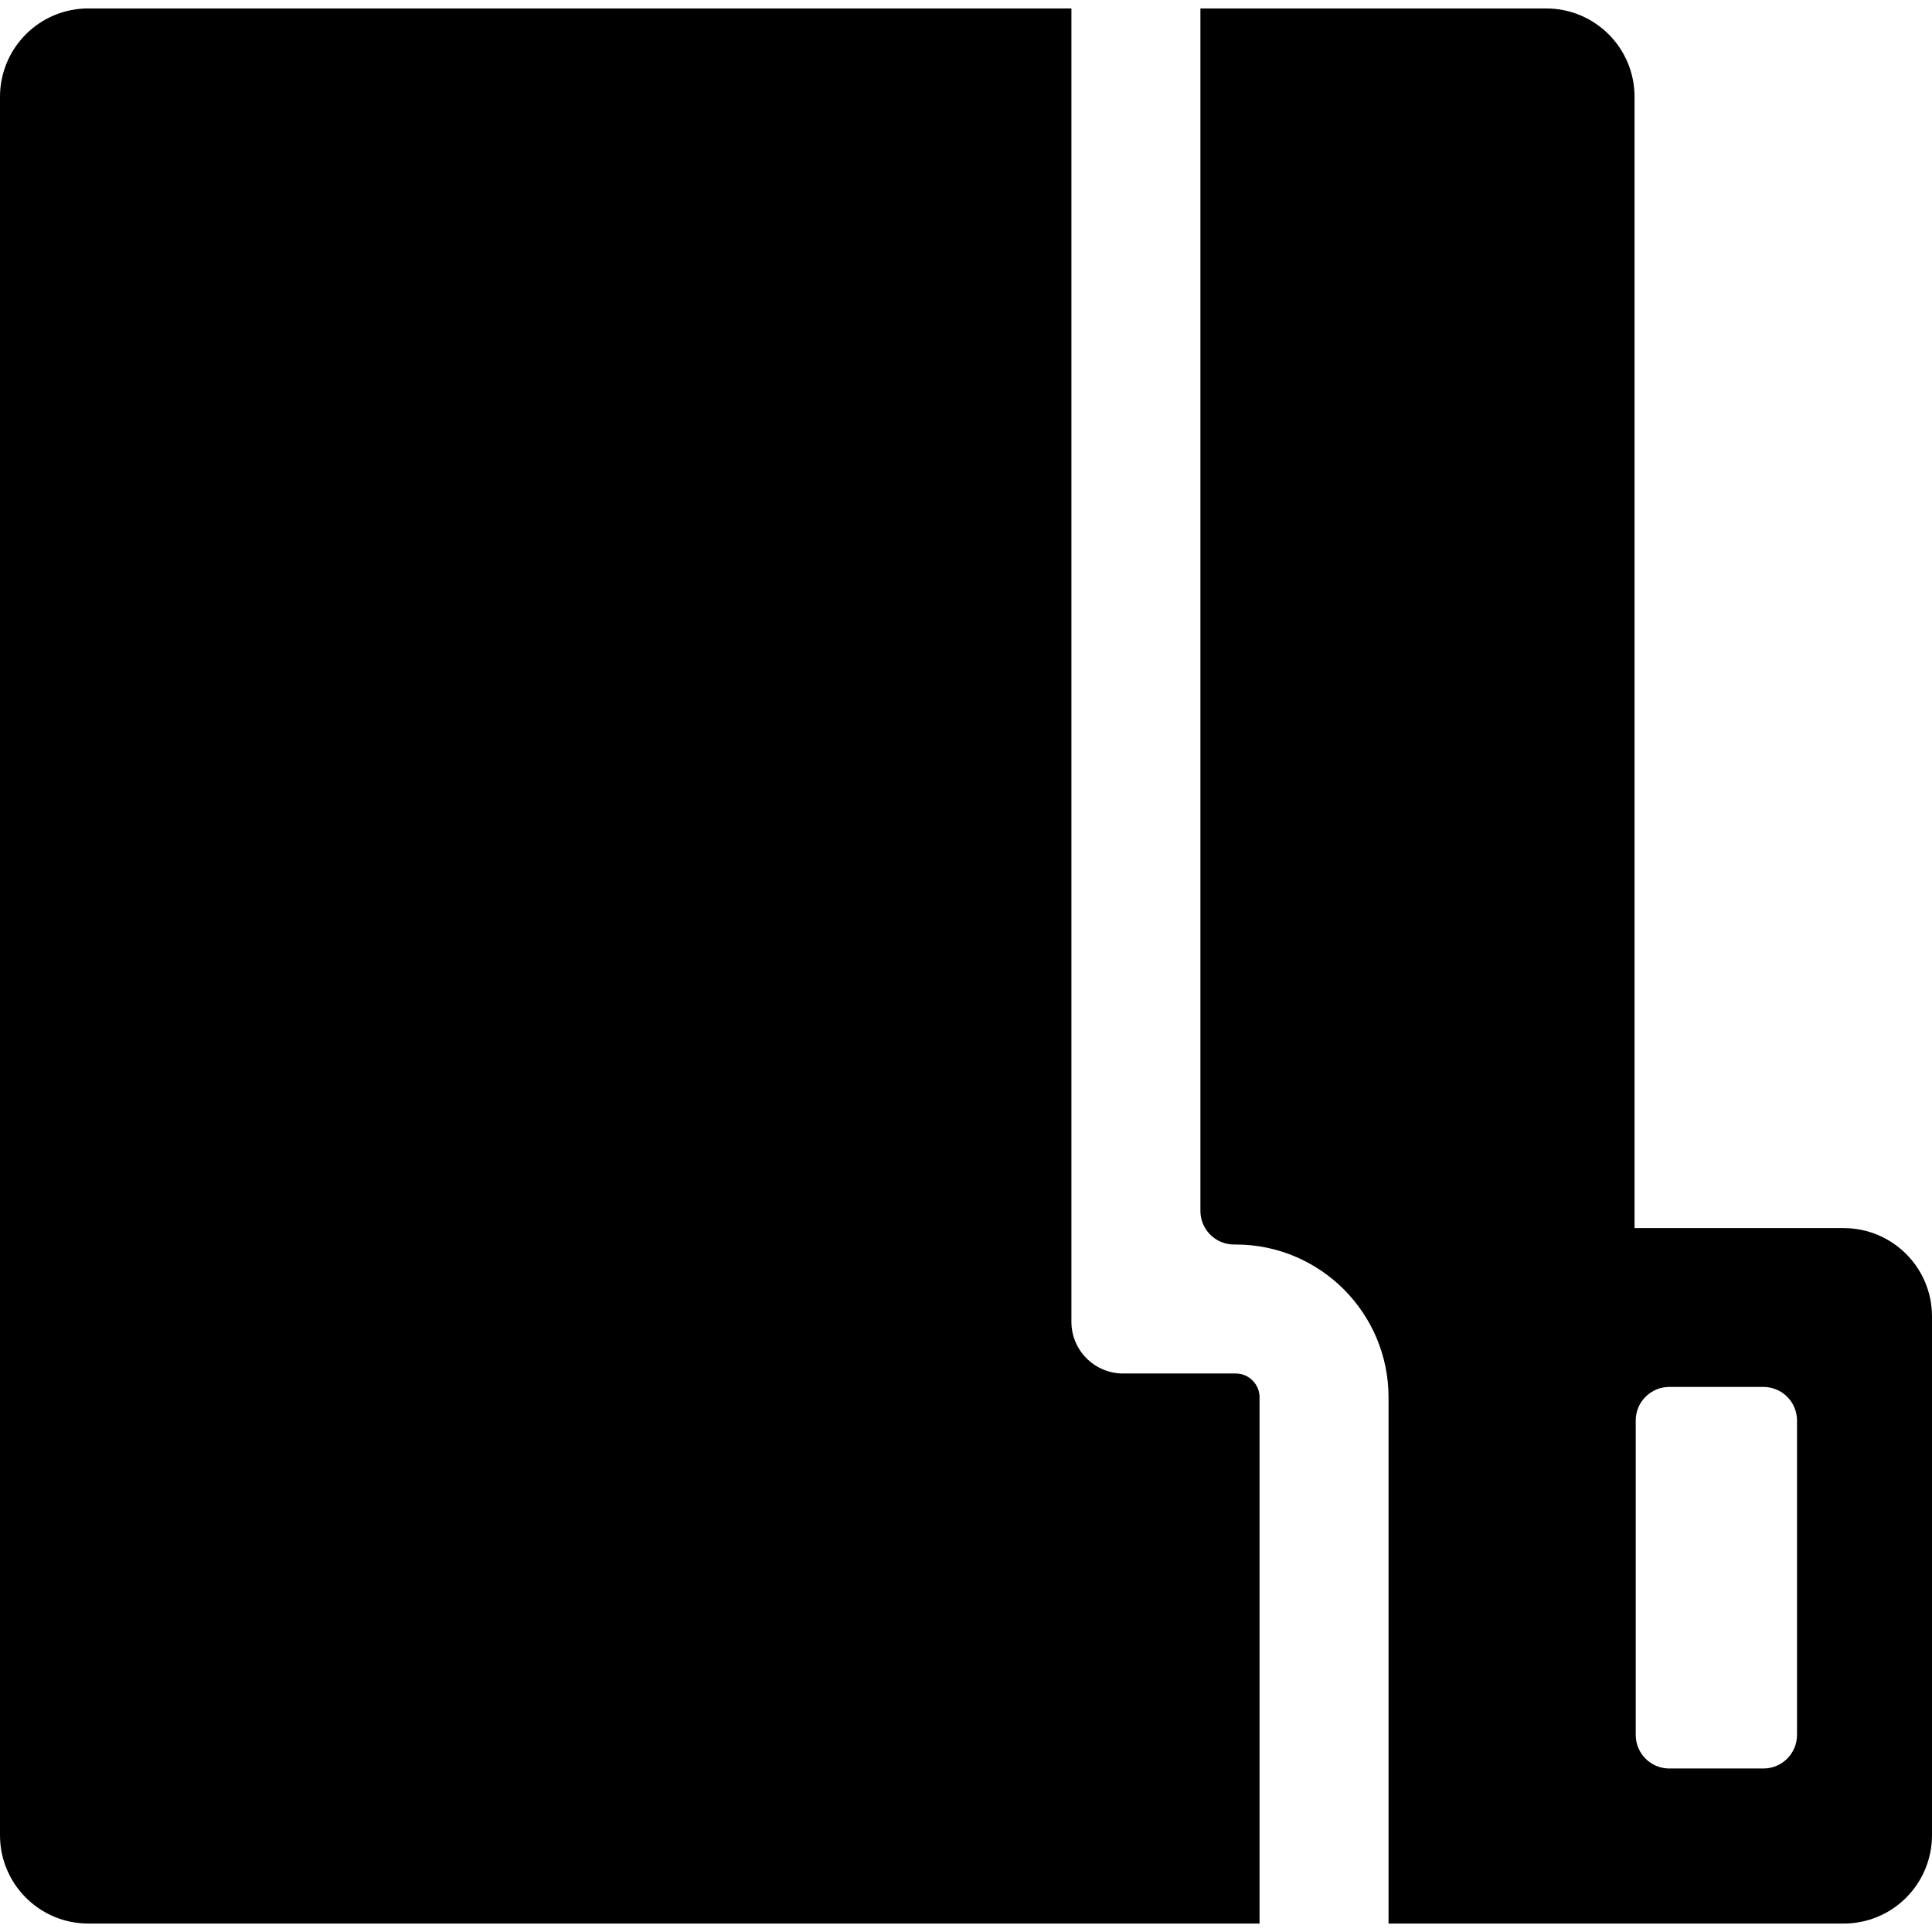
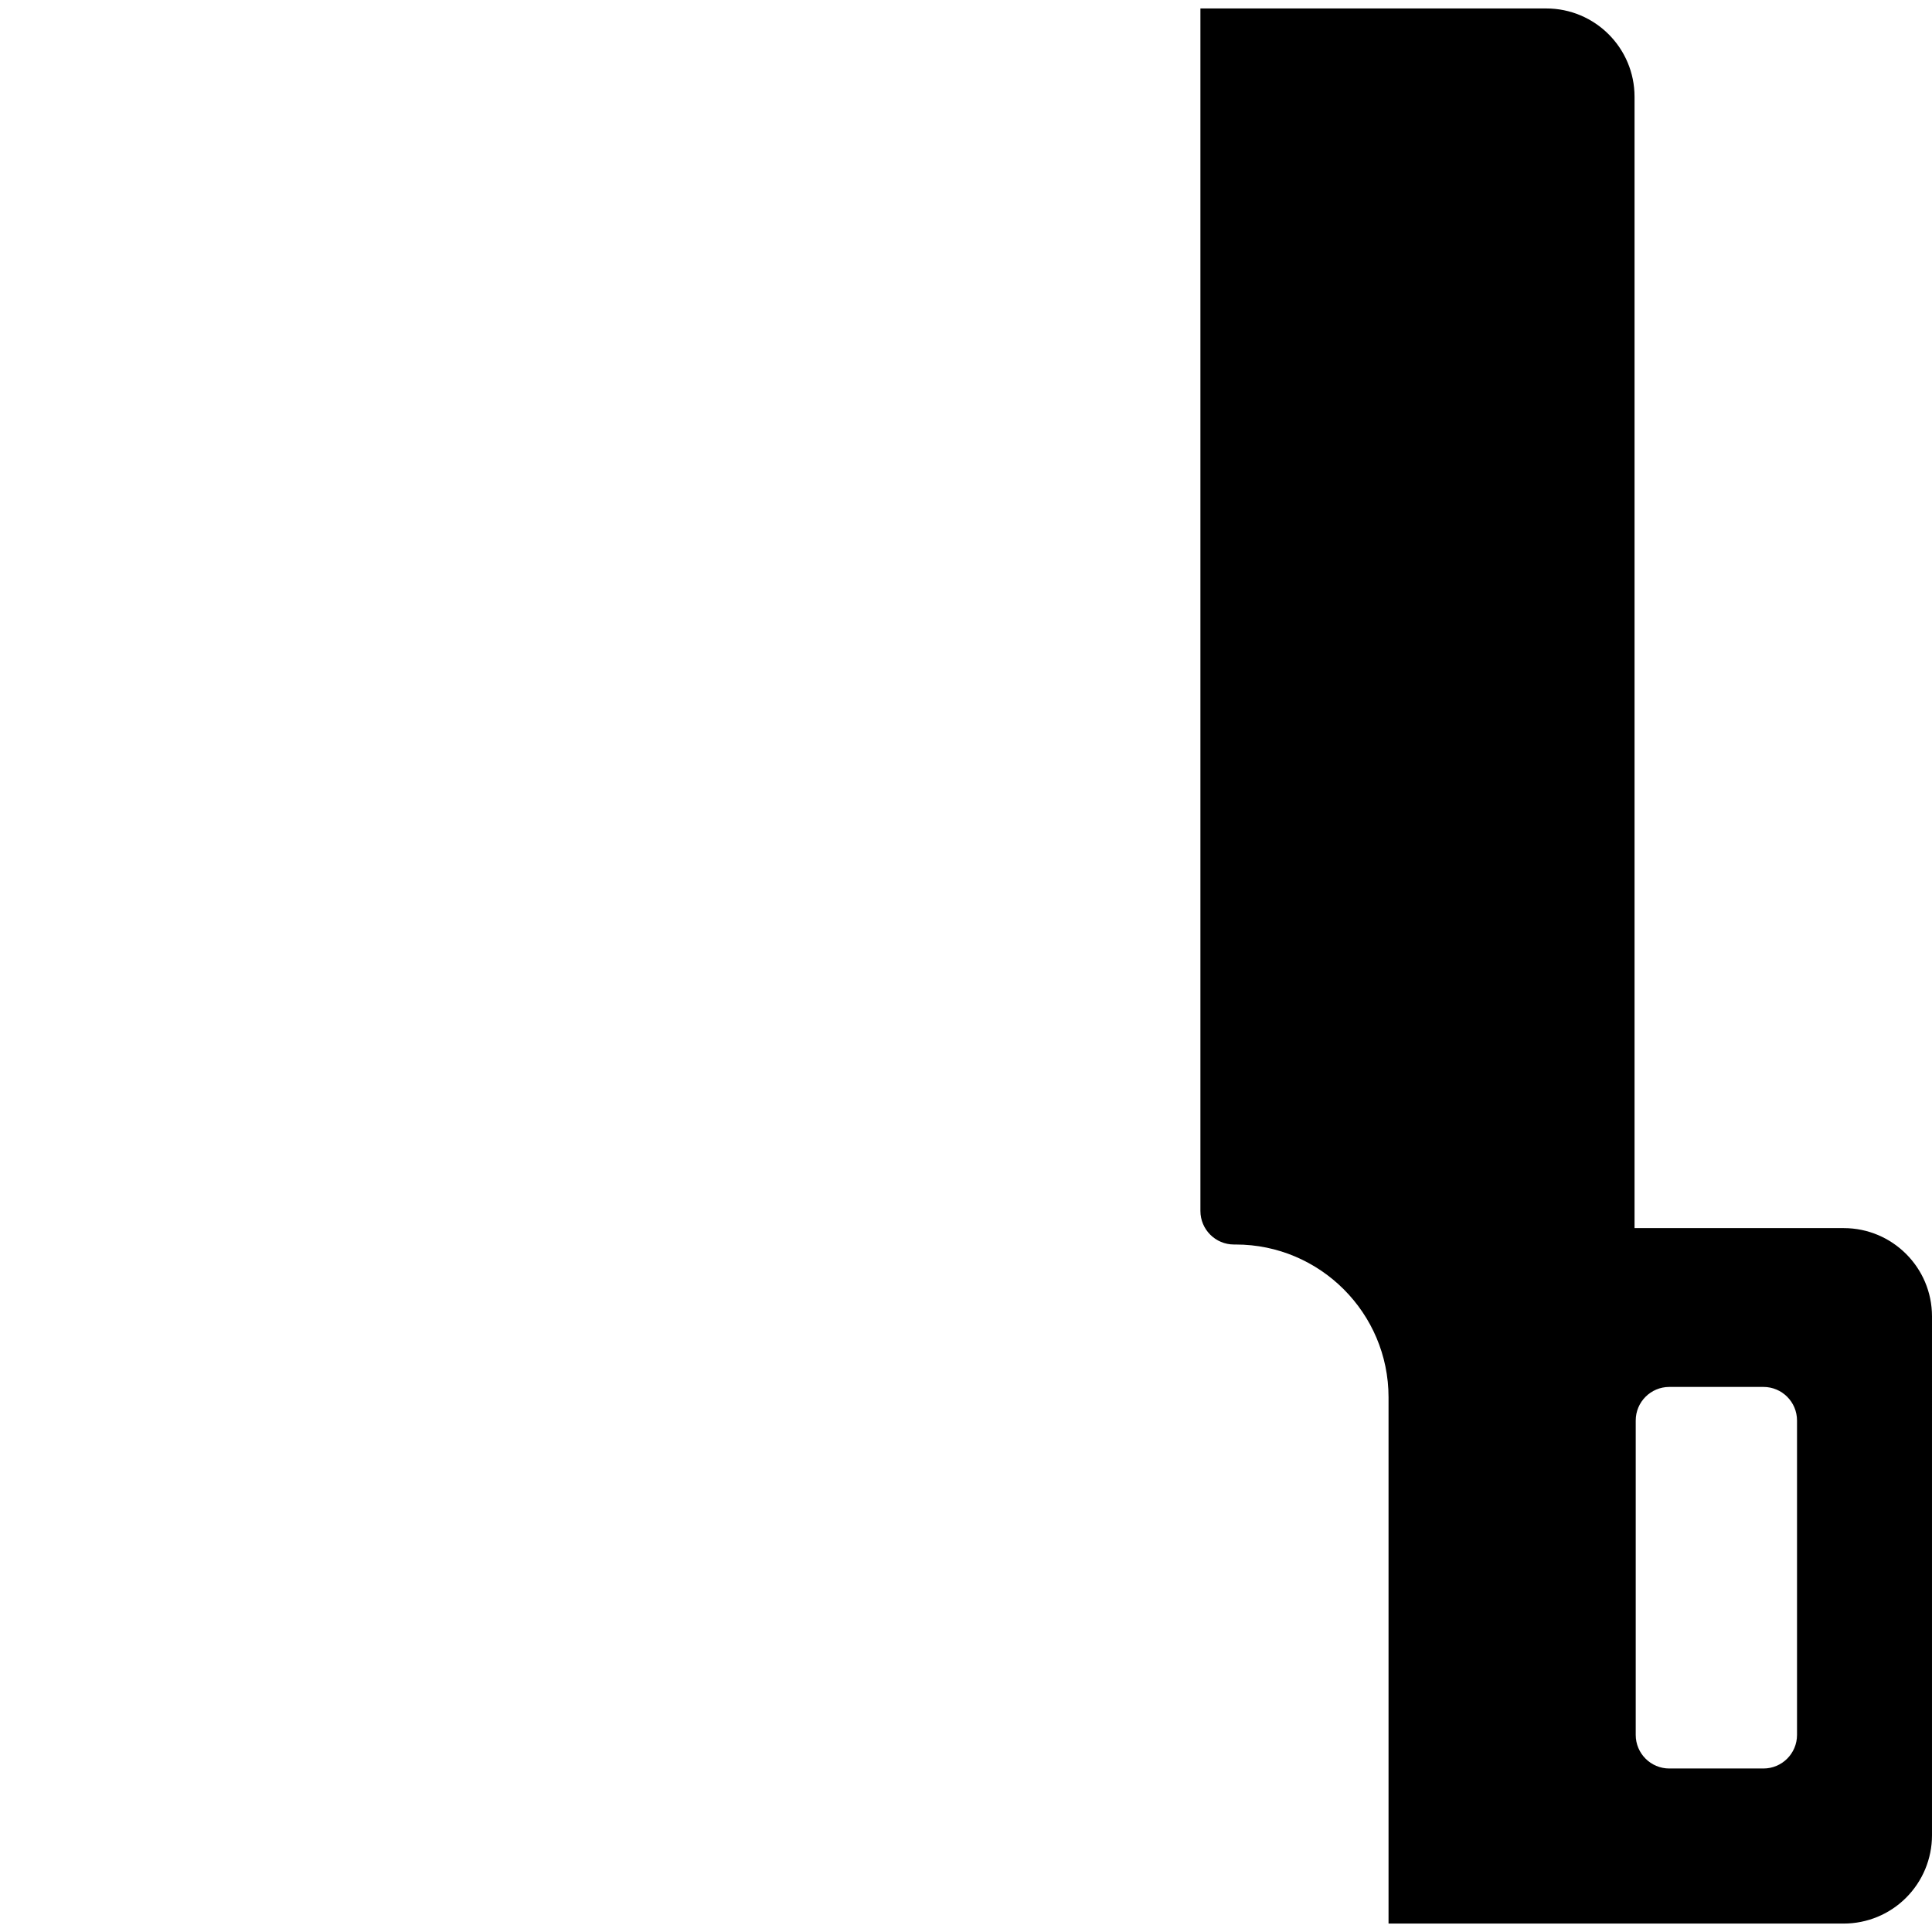
<svg xmlns="http://www.w3.org/2000/svg" version="1.1" id="Capa_1" x="0px" y="0px" viewBox="0 0 483.469 483.469" style="enable-background:new 0 0 483.469 483.469;" xml:space="preserve">
  <g>
-     <path d="M309.234,343.707h-28.178c-7.148,0-12.943-5.795-12.943-12.943V2.117L22.098,2.109c-5.863,0-11.492,2.324-15.622,6.469   C2.332,12.727,0,18.344,0,24.207v435.055c0,12.199,9.898,22.09,22.098,22.09l293.094,0.008V349.656   C315.191,346.379,312.512,343.707,309.234,343.707z" />
    <path d="M461.371,307.324l-52.34-0.008V24.207c0-12.199-9.898-22.09-22.094-22.09h-86.543v300.908c0,4.642,3.763,8.404,8.404,8.404   h0.44c21.086,0,38.234,17.148,38.234,38.227v131.703h113.898c5.863,0,11.492-2.328,15.621-6.473   c4.145-4.145,6.477-9.762,6.477-15.625V329.414C483.469,317.215,473.57,307.324,461.371,307.324z M449.691,434.15   c0,4.642-3.763,8.404-8.404,8.404h-23.555c-4.642,0-8.404-3.763-8.404-8.404v-78.676c0-4.642,3.763-8.404,8.404-8.404h23.555   c4.642,0,8.404,3.763,8.404,8.404V434.15z" />
  </g>
  <g>
</g>
  <g>
</g>
  <g>
</g>
  <g>
</g>
  <g>
</g>
  <g>
</g>
  <g>
</g>
  <g>
</g>
  <g>
</g>
  <g>
</g>
  <g>
</g>
  <g>
</g>
  <g>
</g>
  <g>
</g>
  <g>
</g>
</svg>